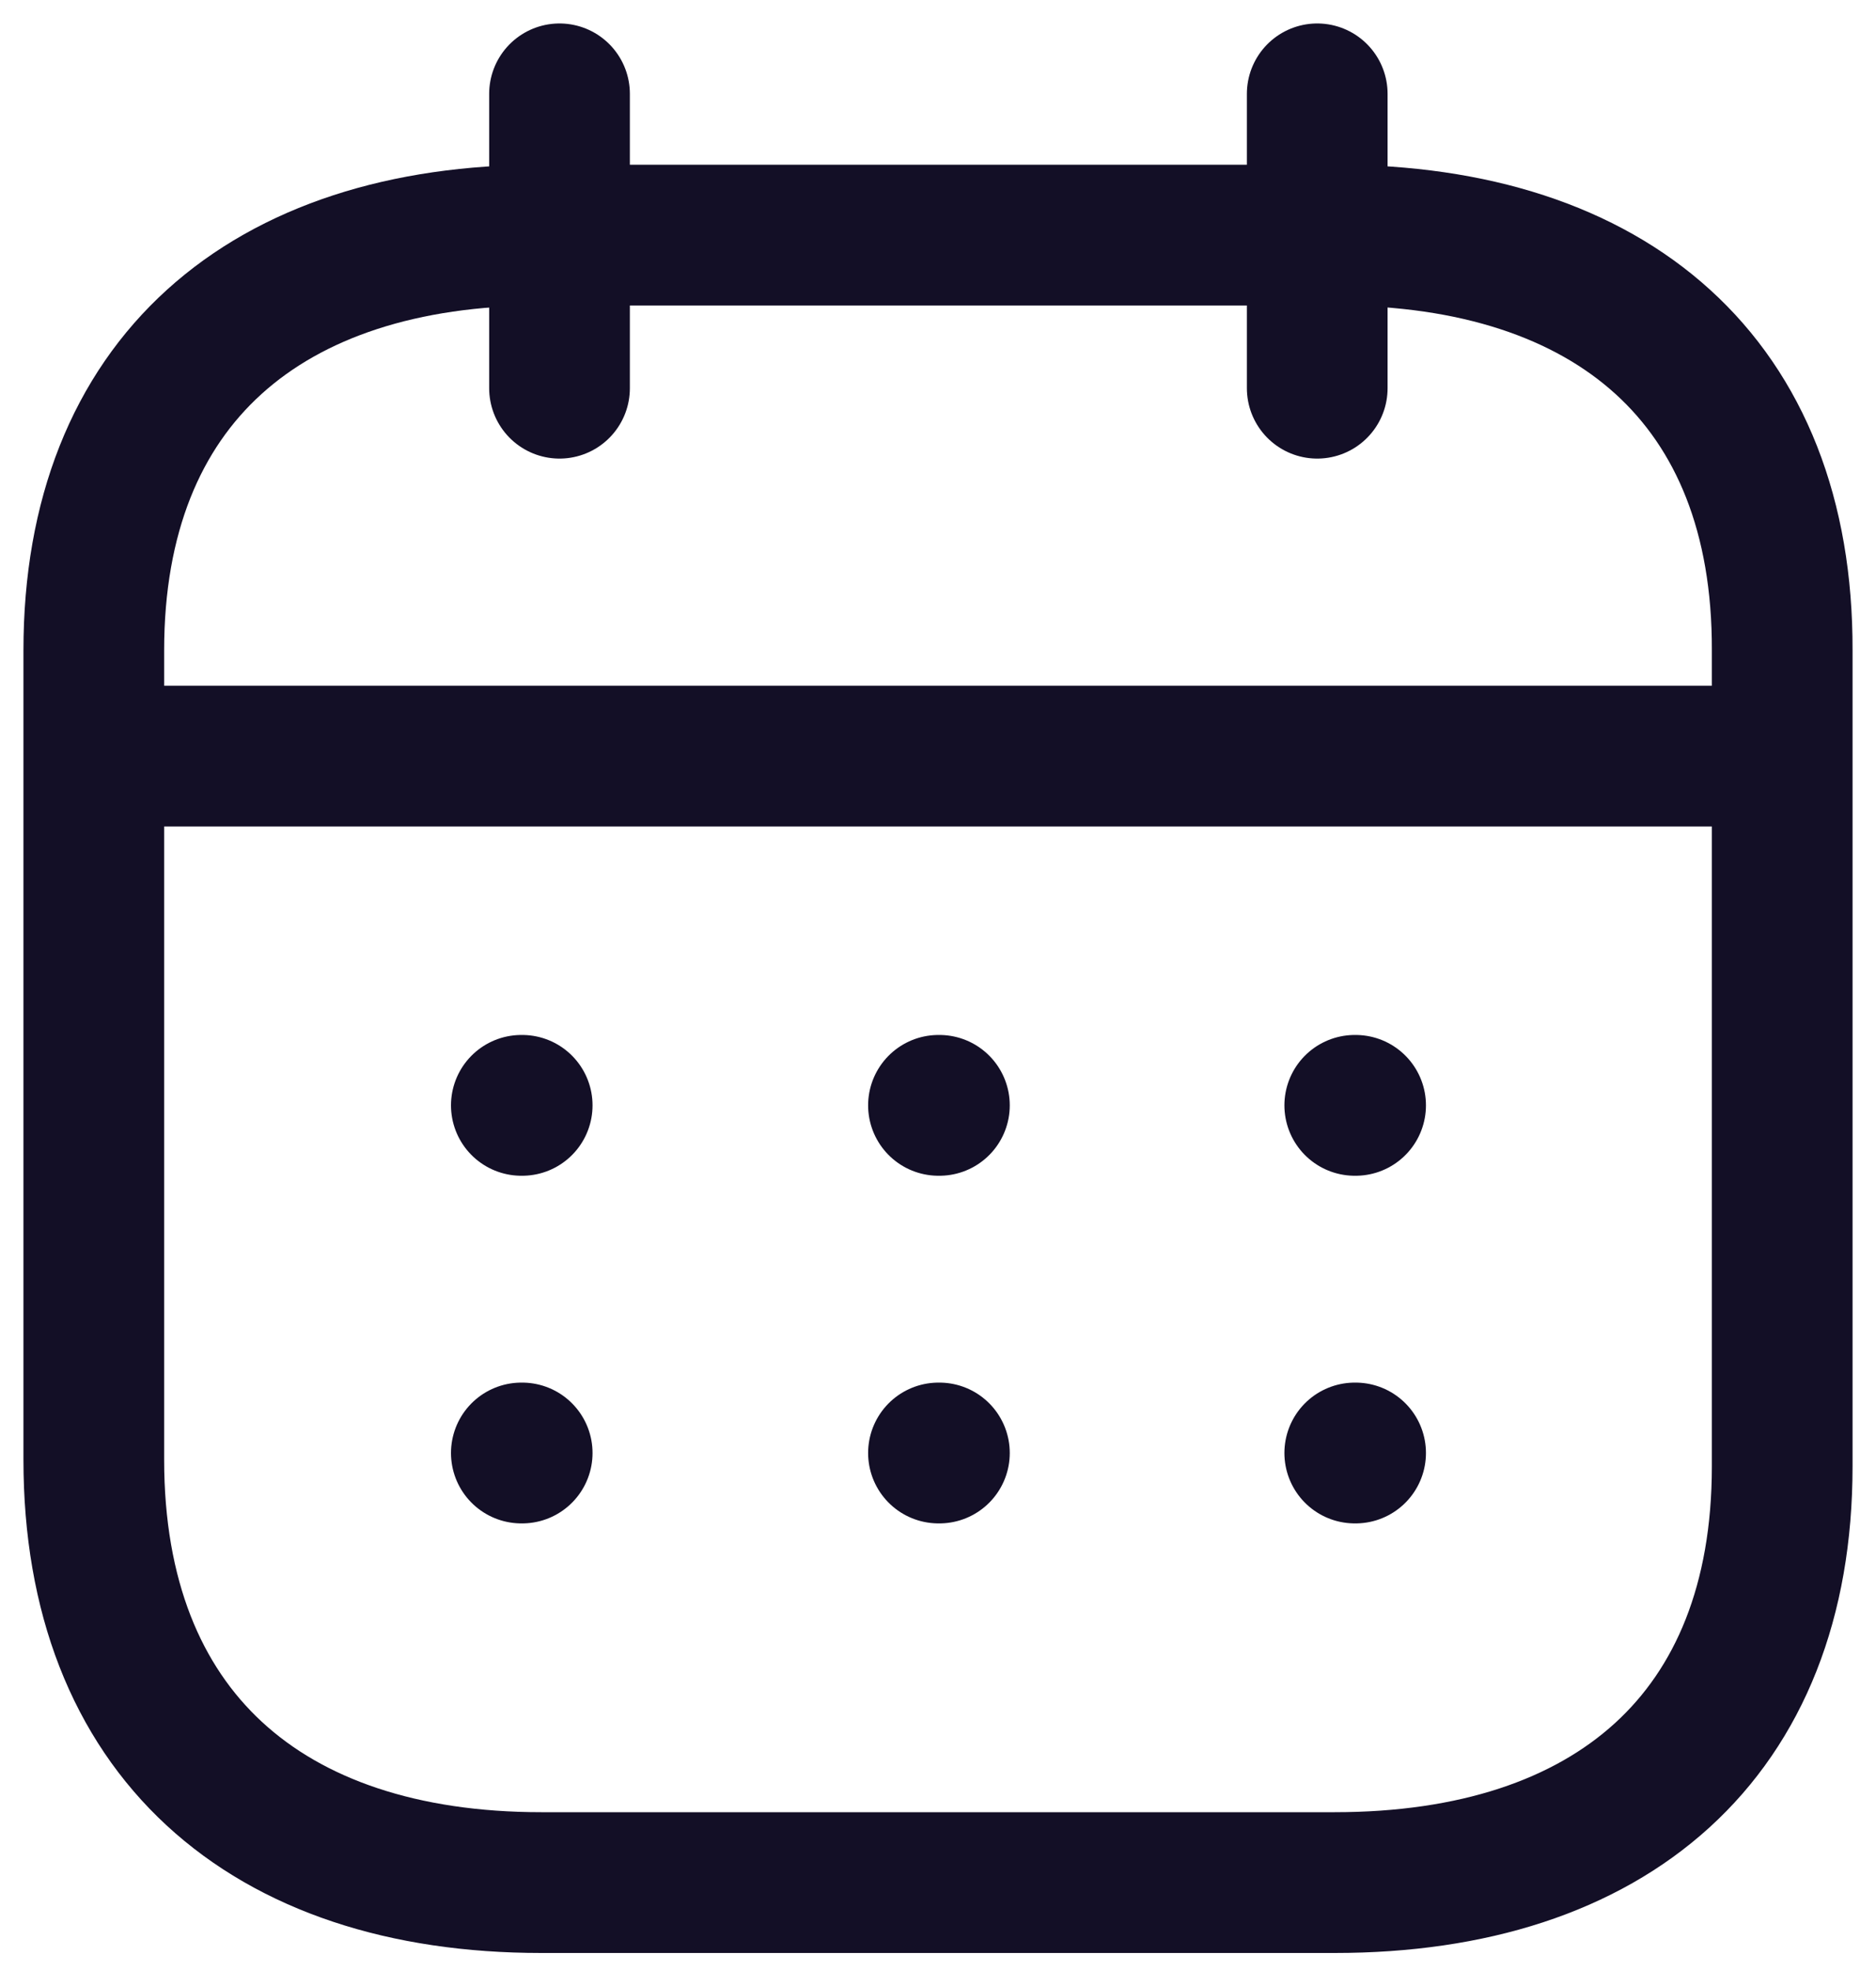
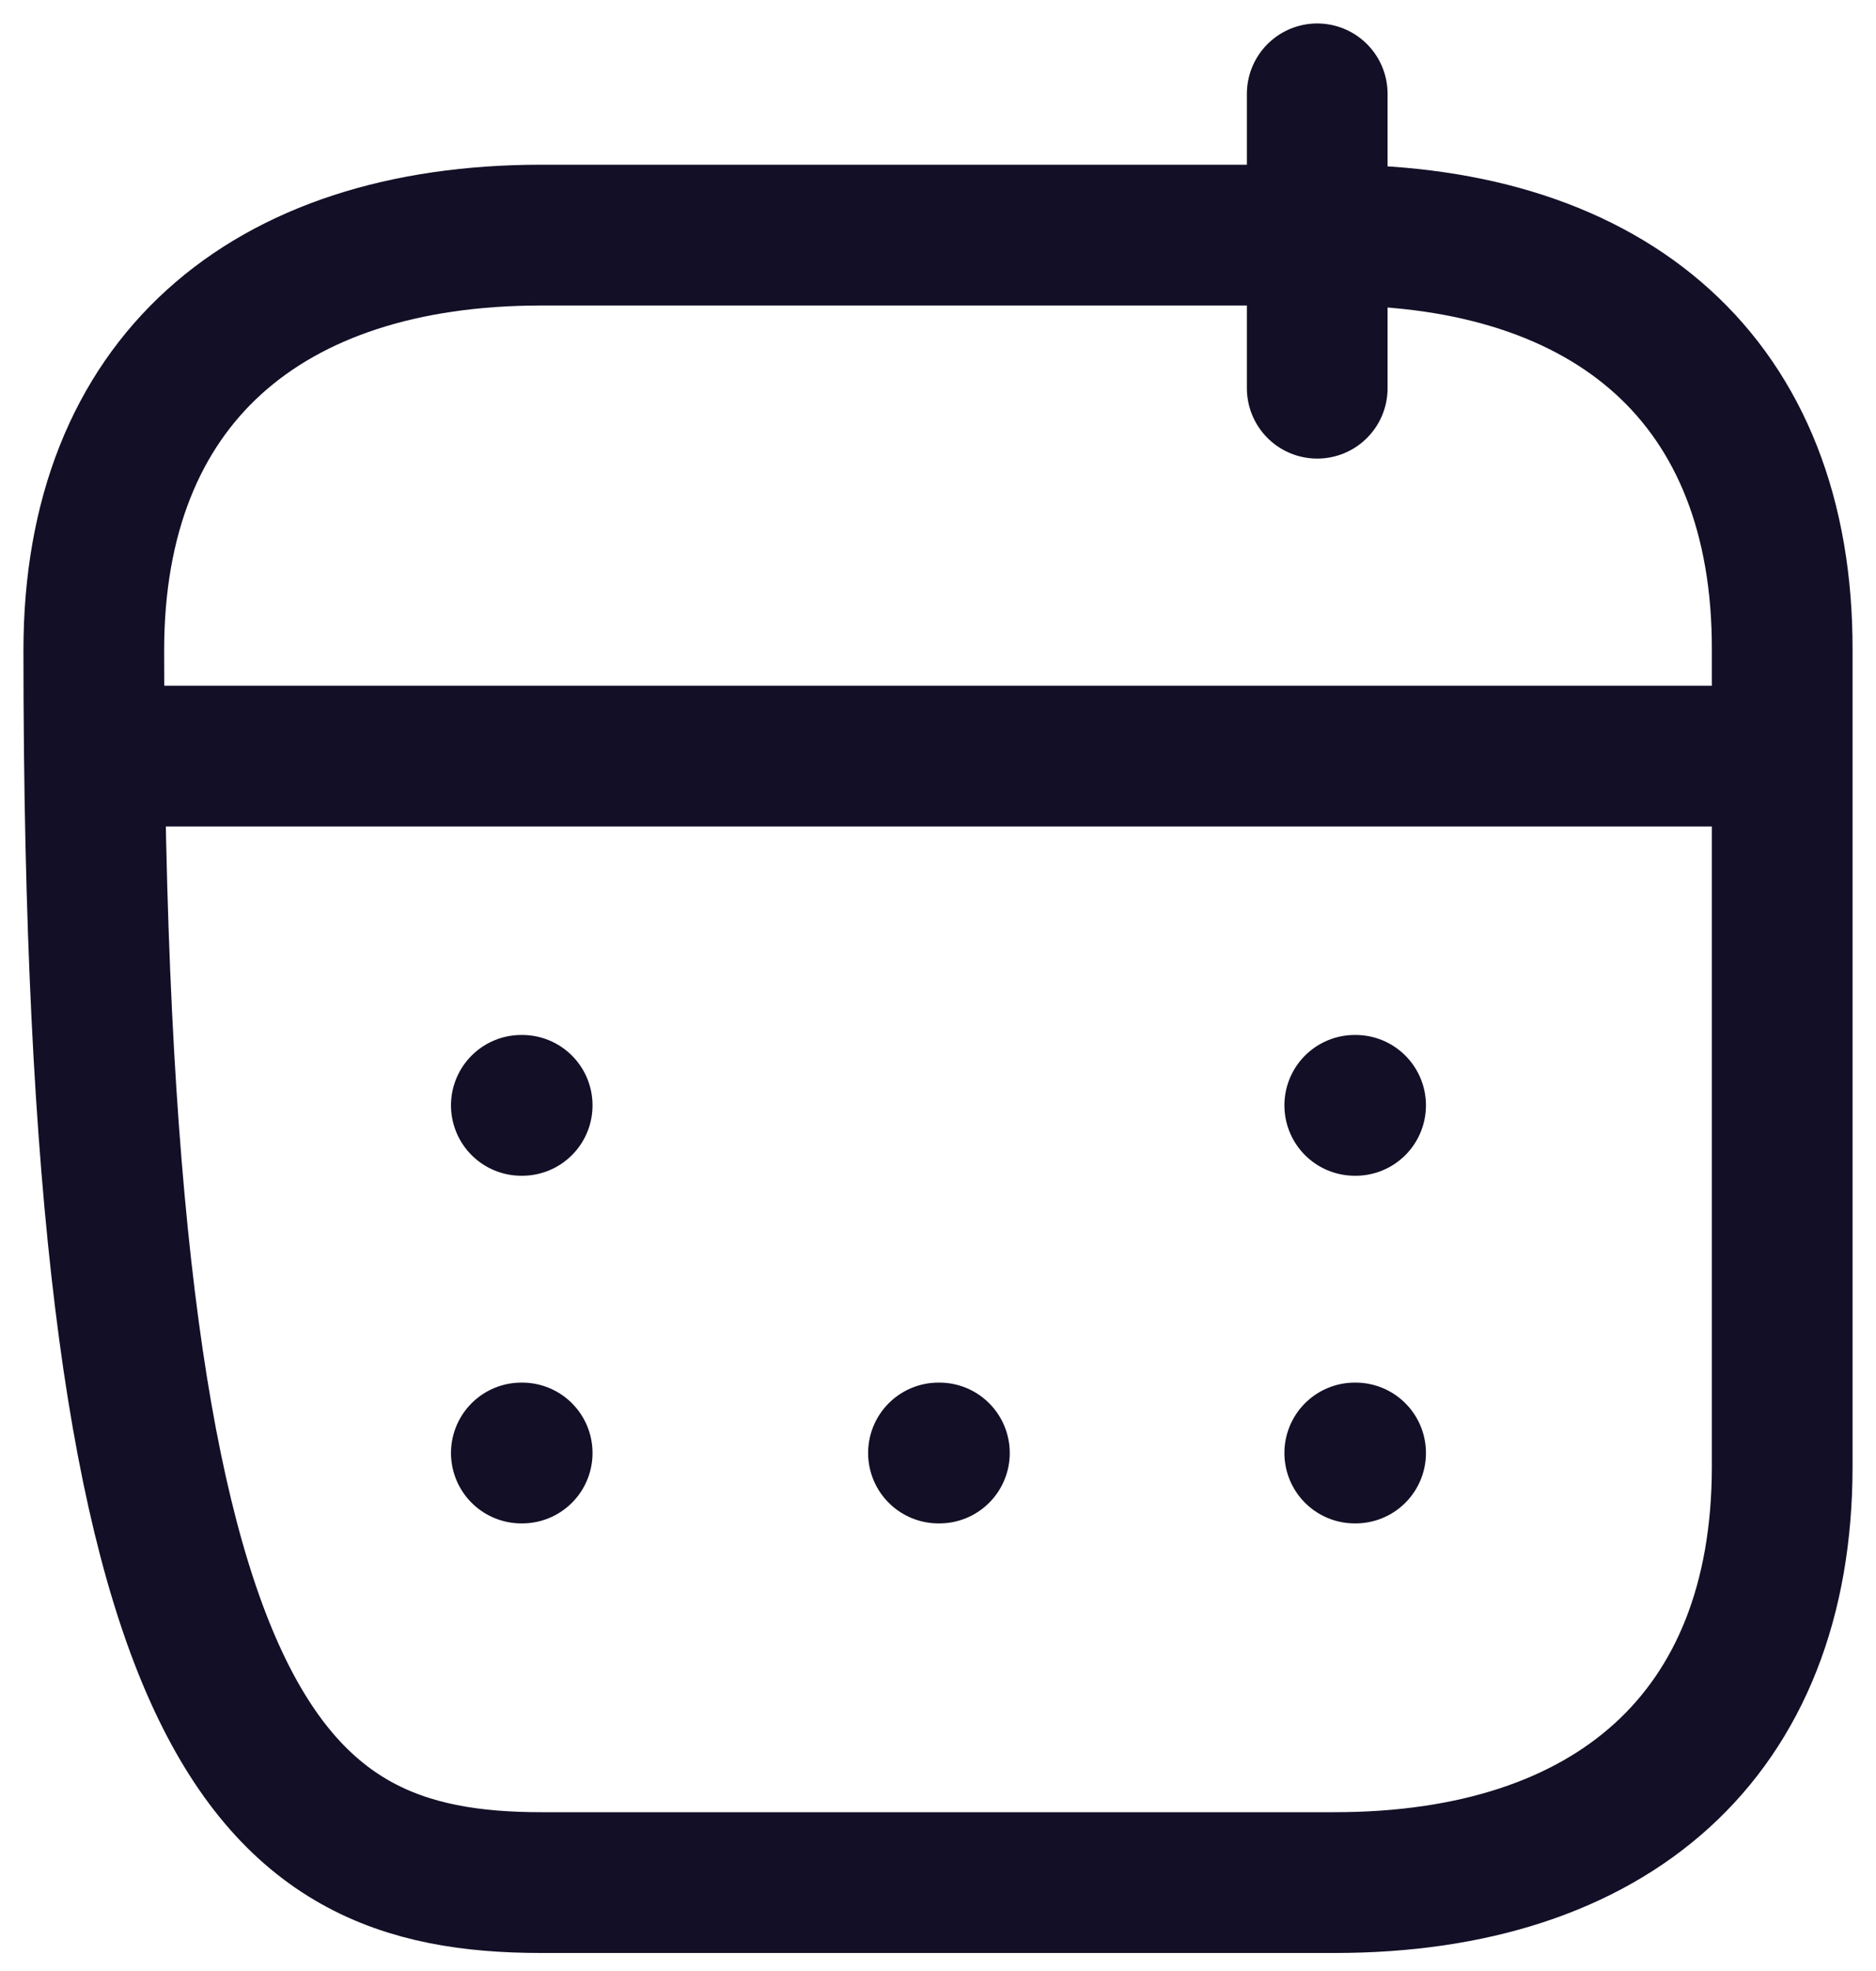
<svg xmlns="http://www.w3.org/2000/svg" width="20" height="21" viewBox="0 0 20 21" fill="none">
  <path d="M1.092 8.056H18.916" stroke="#130F26" stroke-width="1.5" stroke-linecap="round" stroke-linejoin="round" />
  <path d="M14.443 11.777H14.452" stroke="#130F26" stroke-width="1.5" stroke-linecap="round" stroke-linejoin="round" />
-   <path d="M10.005 11.777H10.015" stroke="#130F26" stroke-width="1.5" stroke-linecap="round" stroke-linejoin="round" />
  <path d="M5.558 11.777H5.567" stroke="#130F26" stroke-width="1.5" stroke-linecap="round" stroke-linejoin="round" />
  <path d="M14.443 15.481H14.452" stroke="#130F26" stroke-width="1.5" stroke-linecap="round" stroke-linejoin="round" />
  <path d="M10.005 15.481H10.015" stroke="#130F26" stroke-width="1.5" stroke-linecap="round" stroke-linejoin="round" />
  <path d="M5.558 15.481H5.567" stroke="#130F26" stroke-width="1.5" stroke-linecap="round" stroke-linejoin="round" />
  <path d="M14.043 1V4.136" stroke="#130F26" stroke-width="1.5" stroke-linecap="round" stroke-linejoin="round" />
-   <path d="M5.965 1V4.136" stroke="#130F26" stroke-width="1.5" stroke-linecap="round" stroke-linejoin="round" />
-   <path fill-rule="evenodd" clip-rule="evenodd" d="M14.238 2.505H5.771C2.834 2.505 1 4.064 1 6.929V15.553C1 18.464 2.834 20.058 5.771 20.058H14.229C17.175 20.058 19 18.491 19 15.625V6.929C19.009 4.064 17.184 2.505 14.238 2.505Z" stroke="#130F26" stroke-width="1.5" stroke-linecap="round" stroke-linejoin="round" />
+   <path fill-rule="evenodd" clip-rule="evenodd" d="M14.238 2.505H5.771C2.834 2.505 1 4.064 1 6.929C1 18.464 2.834 20.058 5.771 20.058H14.229C17.175 20.058 19 18.491 19 15.625V6.929C19.009 4.064 17.184 2.505 14.238 2.505Z" stroke="#130F26" stroke-width="1.5" stroke-linecap="round" stroke-linejoin="round" />
</svg>